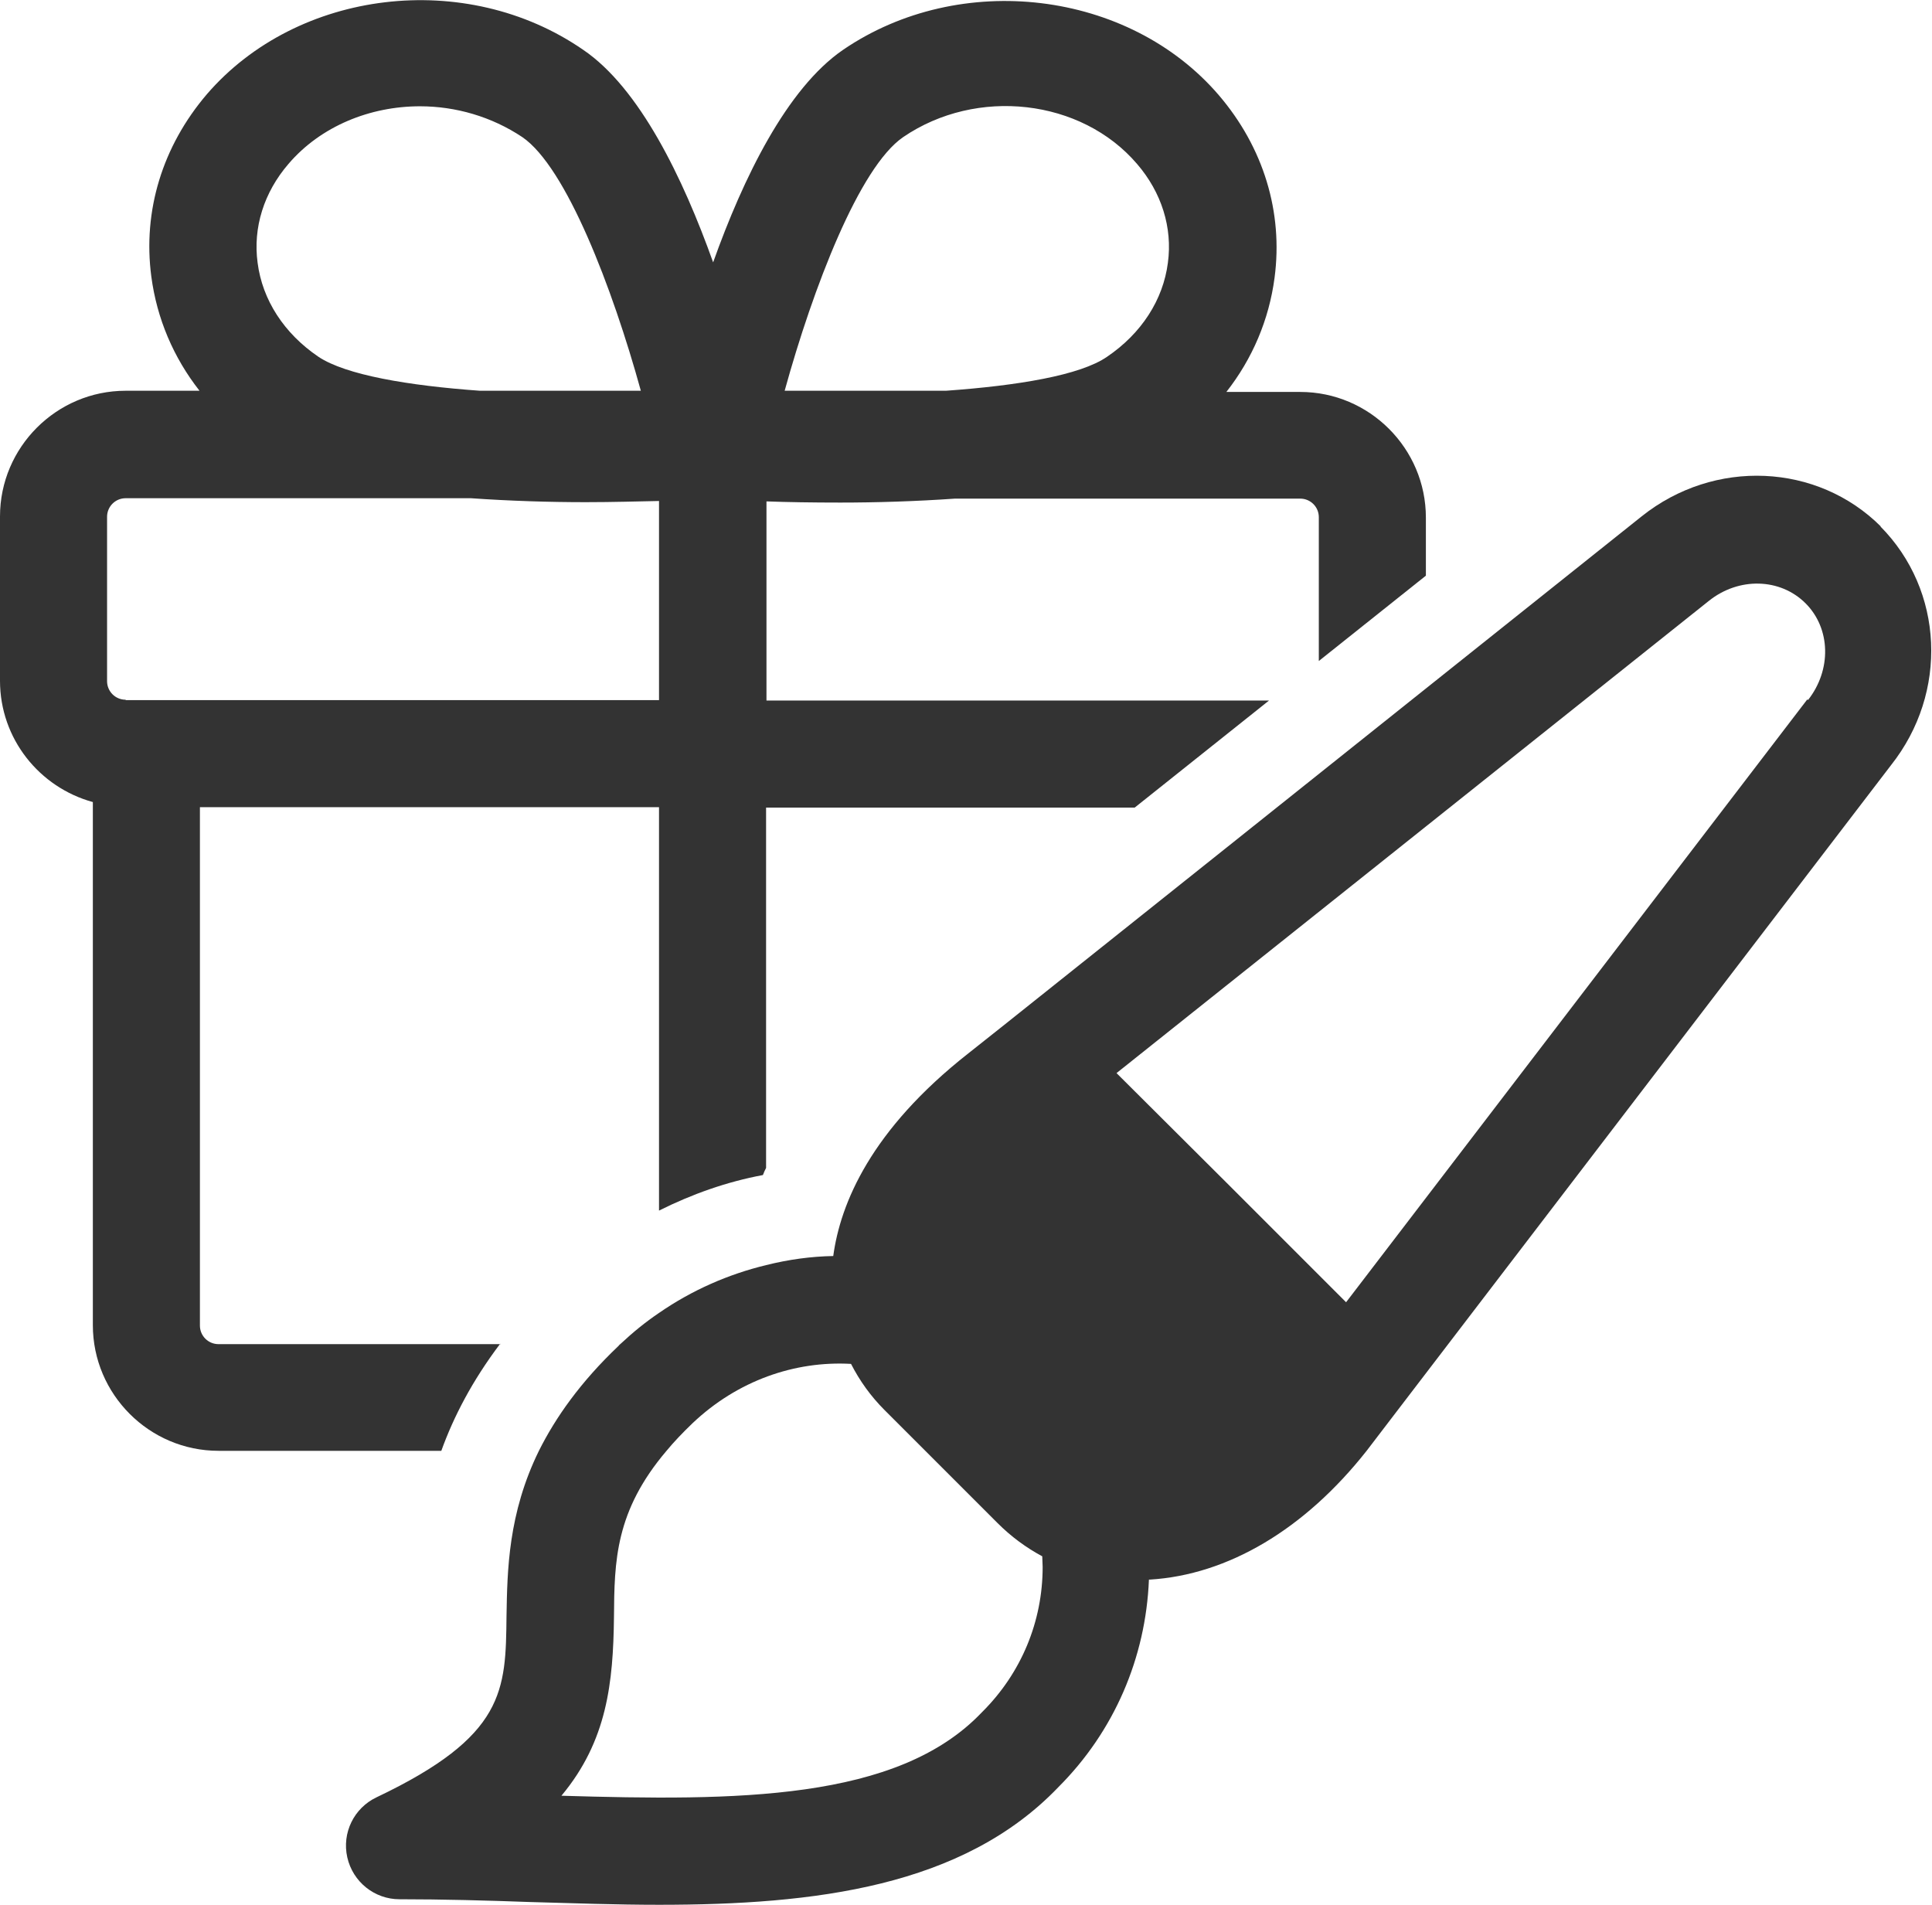
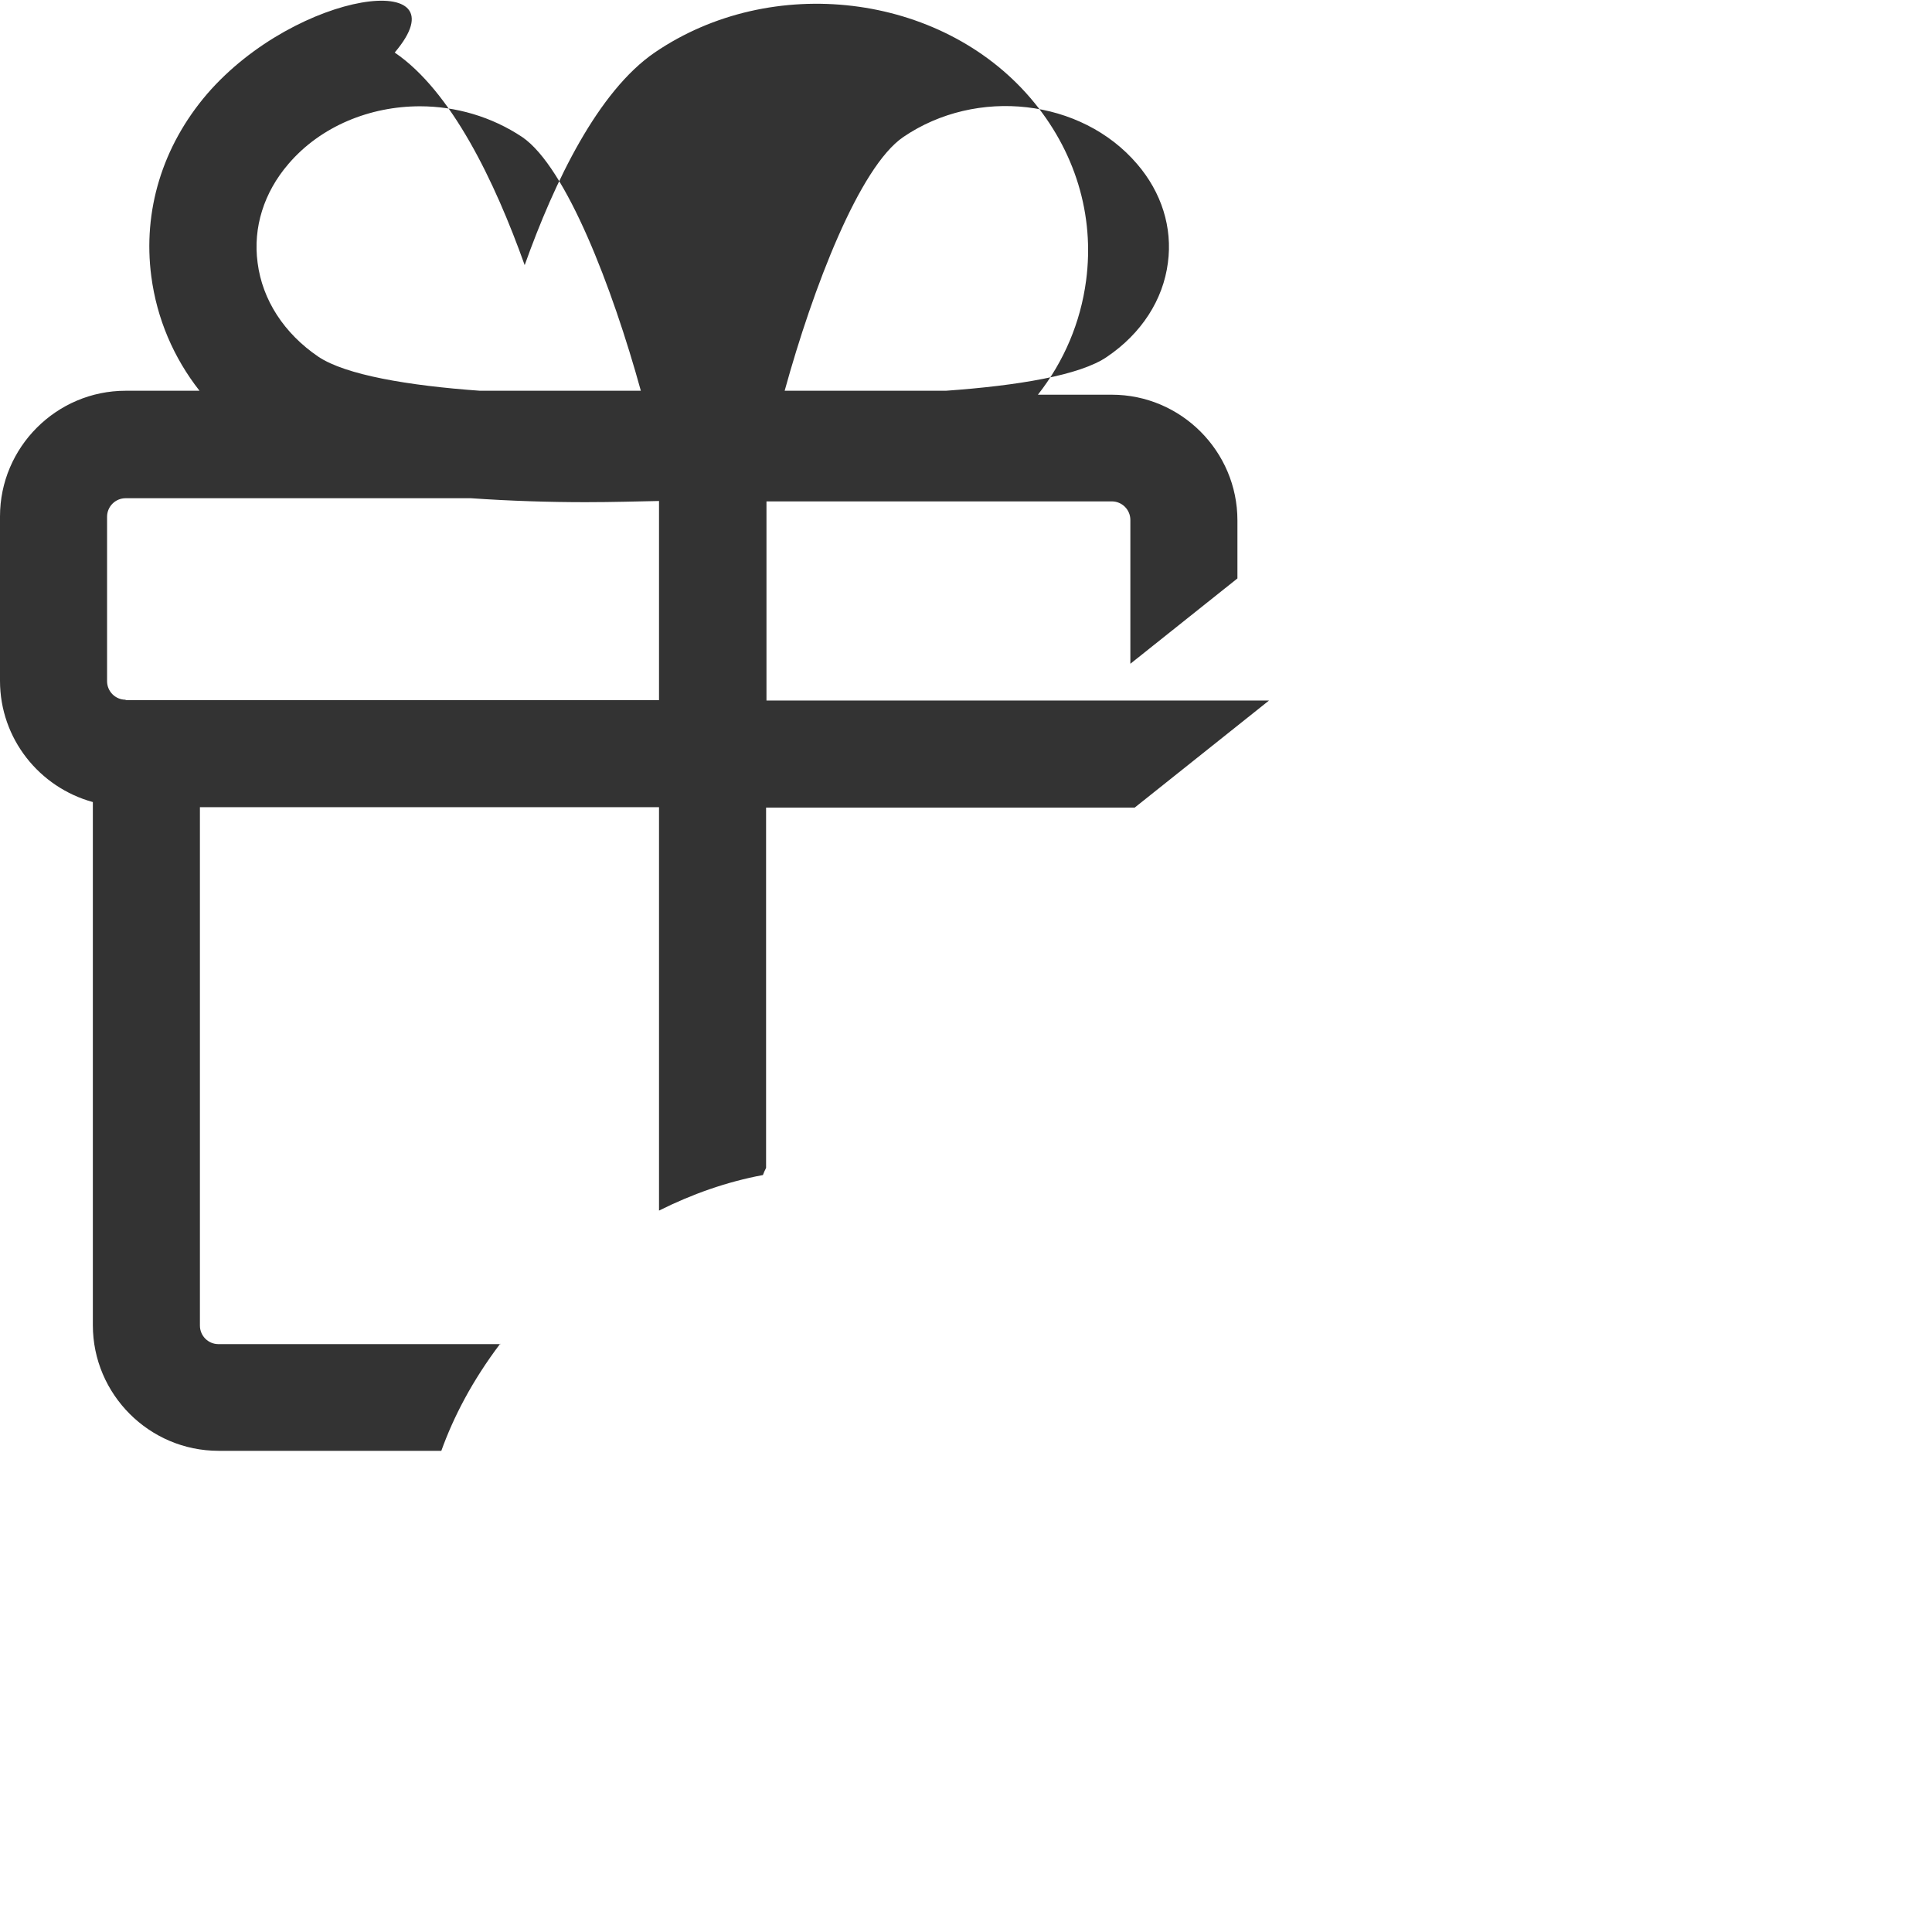
<svg xmlns="http://www.w3.org/2000/svg" id="Layer_2" viewBox="0 0 48.9 48.21">
  <defs>
    <style>.cls-1{fill:#333;stroke-width:0px;}</style>
  </defs>
  <g id="Layer_1-2">
-     <path class="cls-1" d="M12.67,34.02h-7.14c-.26,0-.47-.21-.47-.47v-13.12h11.62v10.21c.84-.42,1.72-.73,2.63-.9.02-.06.05-.12.08-.18v-9.12h9.33l3.4-2.71h-12.72v-5.04c.53.02,1.17.03,1.87.03.9,0,1.9-.03,2.9-.1h8.74c.26,0,.47.21.47.47v3.64l2.71-2.16v-1.47c0-1.75-1.43-3.18-3.18-3.18h-1.87c.66-.84,1.08-1.83,1.22-2.89.22-1.66-.28-3.3-1.41-4.62-2.28-2.66-6.55-3.17-9.51-1.15-1.43.98-2.53,3.25-3.29,5.38-.76-2.13-1.86-4.41-3.29-5.38C11.79-.79,7.53-.27,5.24,2.38c-1.13,1.32-1.63,2.96-1.41,4.62.14,1.06.56,2.05,1.22,2.89h-1.87c-1.75,0-3.18,1.43-3.18,3.18v4.16c0,1.47,1,2.7,2.35,3.07v13.24c0,1.75,1.43,3.18,3.18,3.18h5.64c.31-.86.78-1.77,1.49-2.71ZM22.86,3.47c1.86-1.27,4.51-.97,5.92.68.62.72.9,1.61.78,2.5-.12.94-.67,1.79-1.54,2.38-.68.47-2.26.73-4.08.86h-4.08c.72-2.61,1.89-5.66,3-6.42ZM7.3,4.15c.82-.96,2.07-1.46,3.33-1.46.9,0,1.81.26,2.59.78,1.11.76,2.28,3.81,3,6.42h-4.07c-1.82-.13-3.4-.4-4.09-.86-.87-.59-1.42-1.44-1.54-2.38-.12-.89.16-1.78.78-2.5ZM3.18,17.71c-.26,0-.47-.21-.47-.47v-4.16c0-.26.21-.47.47-.47h8.74c1,.07,2,.1,2.9.1.7,0,1.33-.02,1.86-.03v5.04H3.18Z" />
-     <path class="cls-1" d="M47.61,13.33c-1.61-1.61-4.22-1.73-6.06-.26l-5.49,4.38-5.05,4.03-5.63,4.49-.87.69c-2.47,1.94-3.24,3.8-3.42,5.13-.57.01-1.14.09-1.7.23-.95.23-1.87.63-2.71,1.21-.34.23-.66.49-.97.78-.02.02-.04.03-.05.05-.97.92-1.6,1.82-2.02,2.66-.78,1.59-.8,3.03-.82,4.18-.02,1.89-.03,3.04-3.29,4.59-.57.27-.88.9-.74,1.52.14.62.69,1.06,1.32,1.06,1.09,0,2.21.03,3.3.07,1.09.03,2.19.07,3.27.07,3.94,0,7.69-.45,10.11-2.98,1.41-1.41,2.21-3.27,2.29-5.25,0,0,.02,0,.02,0,1.98-.12,3.92-1.27,5.49-3.26l.68-.89,12.59-16.46c1.46-1.84,1.34-4.43-.27-6.05ZM24.87,43.32s-.02.02-.02.02c-2.14,2.25-6.23,2.24-10.64,2.11,1.16-1.39,1.31-2.87,1.33-4.52.01-1.42.03-2.68,1.33-4.21.19-.23.41-.46.66-.7,1.14-1.08,2.59-1.58,4.01-1.5.22.43.5.82.85,1.17l1.03,1.03,1.83,1.83c.34.34.72.62,1.13.84,0,.09.01.18.01.27,0,1.38-.54,2.68-1.52,3.66ZM45.75,17.7s-.01.01-.02.02l-11.66,15.24-.34-.34-2.71-2.71-2.76-2.75,2.76-2.2,2.71-2.16,9.52-7.59c.76-.61,1.81-.58,2.45.06.64.64.66,1.69.06,2.45Z" />
+     <path class="cls-1" d="M12.67,34.02h-7.14c-.26,0-.47-.21-.47-.47v-13.12h11.62v10.21c.84-.42,1.72-.73,2.63-.9.02-.06.05-.12.08-.18v-9.12h9.33l3.4-2.71h-12.72v-5.04h8.74c.26,0,.47.21.47.47v3.64l2.71-2.16v-1.47c0-1.75-1.43-3.18-3.18-3.18h-1.87c.66-.84,1.08-1.83,1.22-2.89.22-1.66-.28-3.3-1.41-4.62-2.28-2.66-6.55-3.17-9.51-1.15-1.43.98-2.53,3.25-3.29,5.38-.76-2.13-1.86-4.41-3.29-5.38C11.79-.79,7.53-.27,5.24,2.38c-1.13,1.32-1.63,2.96-1.41,4.62.14,1.06.56,2.05,1.22,2.89h-1.87c-1.75,0-3.18,1.43-3.18,3.18v4.16c0,1.47,1,2.7,2.35,3.07v13.24c0,1.75,1.43,3.18,3.18,3.18h5.64c.31-.86.78-1.77,1.49-2.71ZM22.86,3.47c1.86-1.27,4.51-.97,5.92.68.62.72.9,1.61.78,2.5-.12.94-.67,1.79-1.54,2.38-.68.47-2.26.73-4.08.86h-4.08c.72-2.61,1.89-5.66,3-6.42ZM7.3,4.15c.82-.96,2.07-1.46,3.33-1.46.9,0,1.81.26,2.59.78,1.11.76,2.28,3.81,3,6.42h-4.07c-1.82-.13-3.4-.4-4.09-.86-.87-.59-1.42-1.44-1.54-2.38-.12-.89.16-1.78.78-2.5ZM3.18,17.71c-.26,0-.47-.21-.47-.47v-4.16c0-.26.21-.47.47-.47h8.74c1,.07,2,.1,2.9.1.7,0,1.33-.02,1.86-.03v5.04H3.18Z" />
  </g>
</svg>